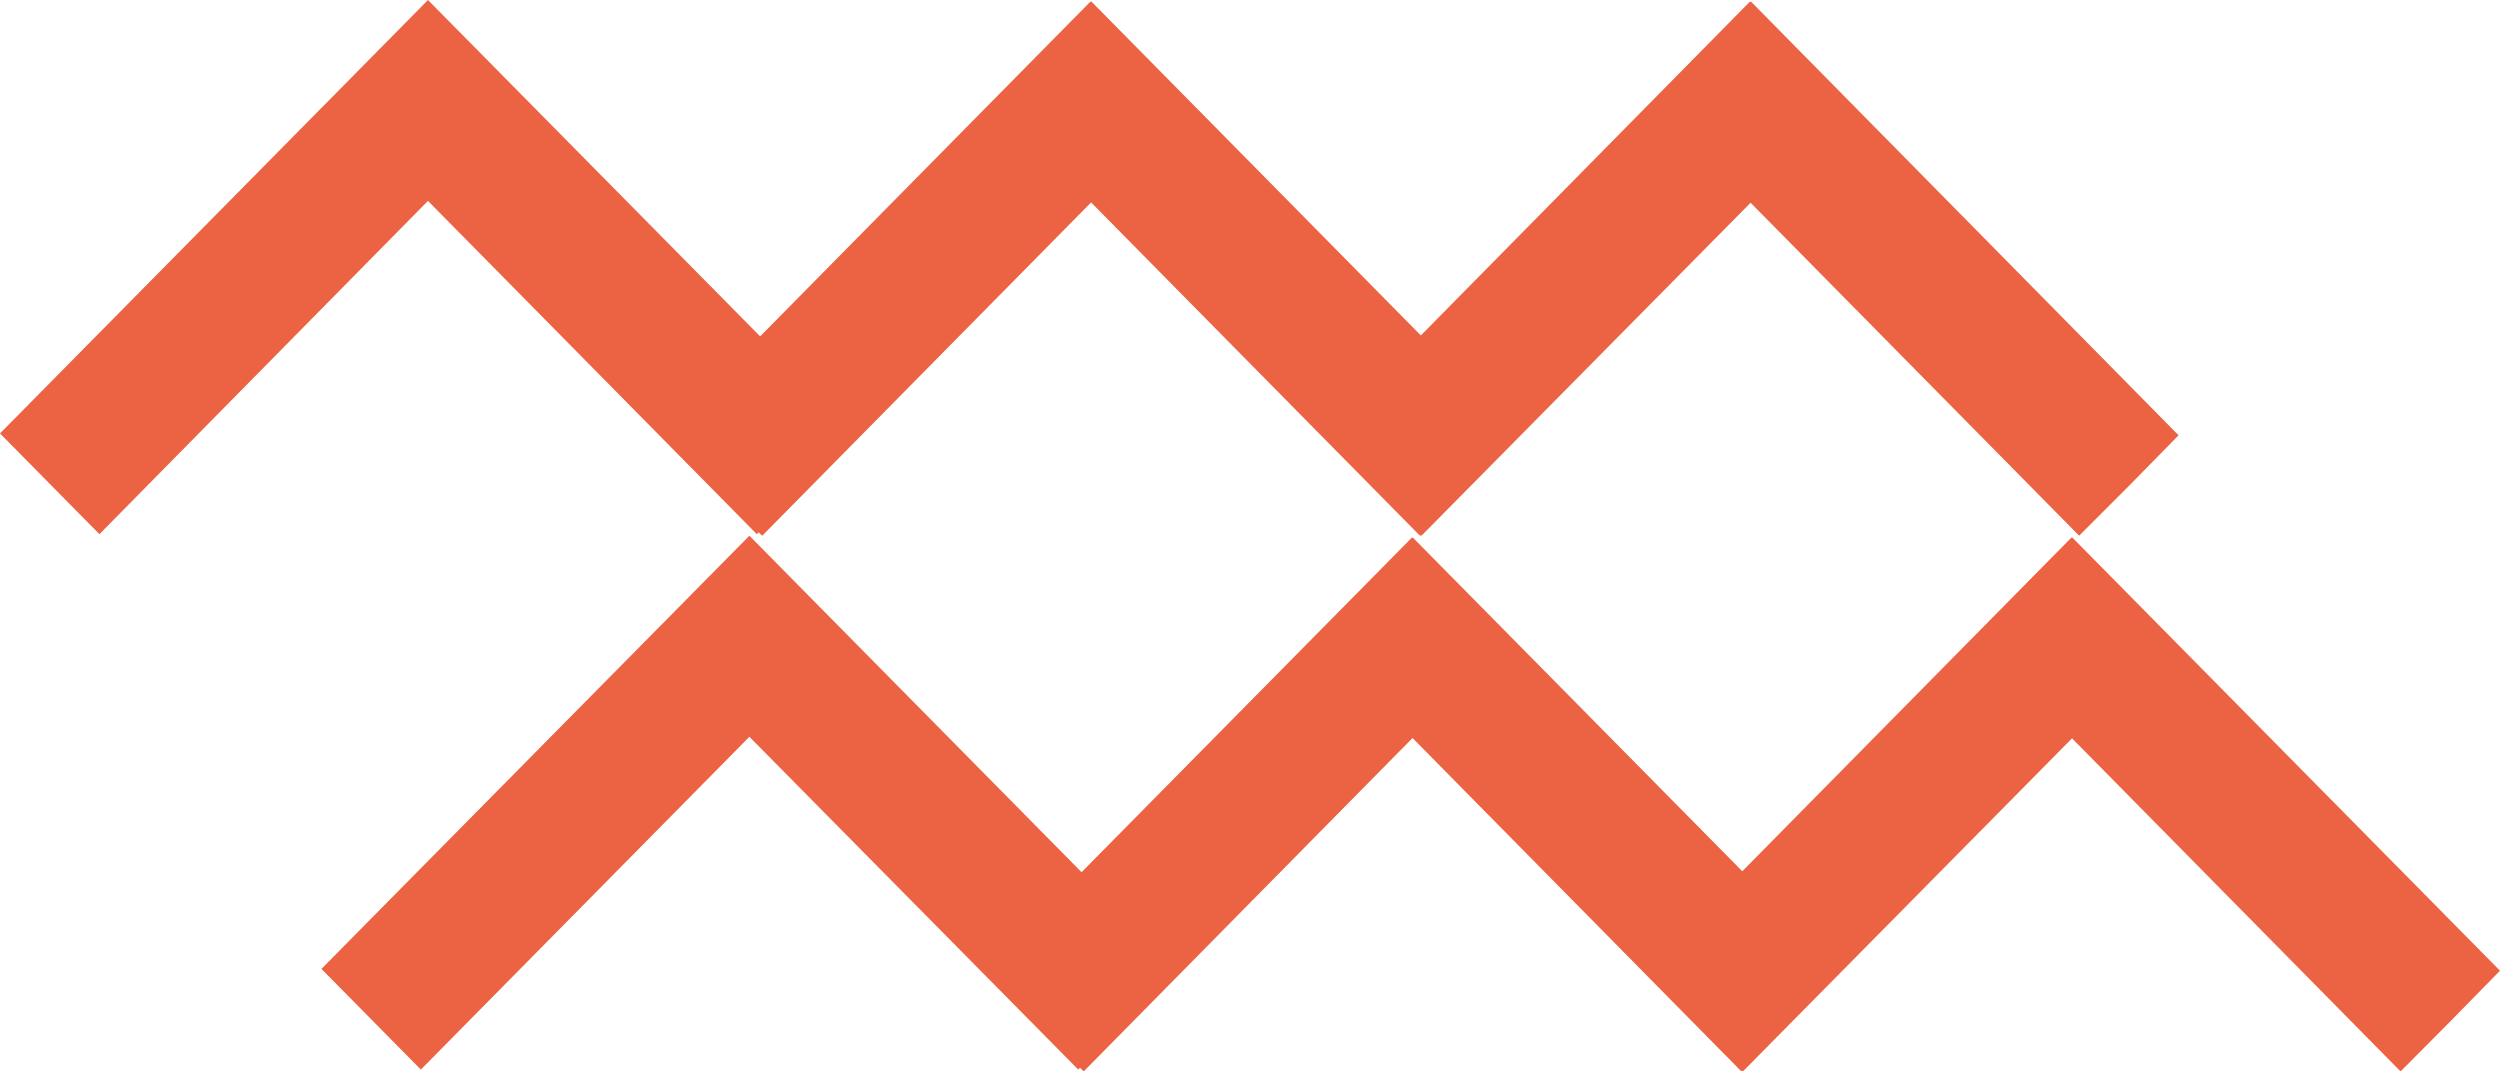
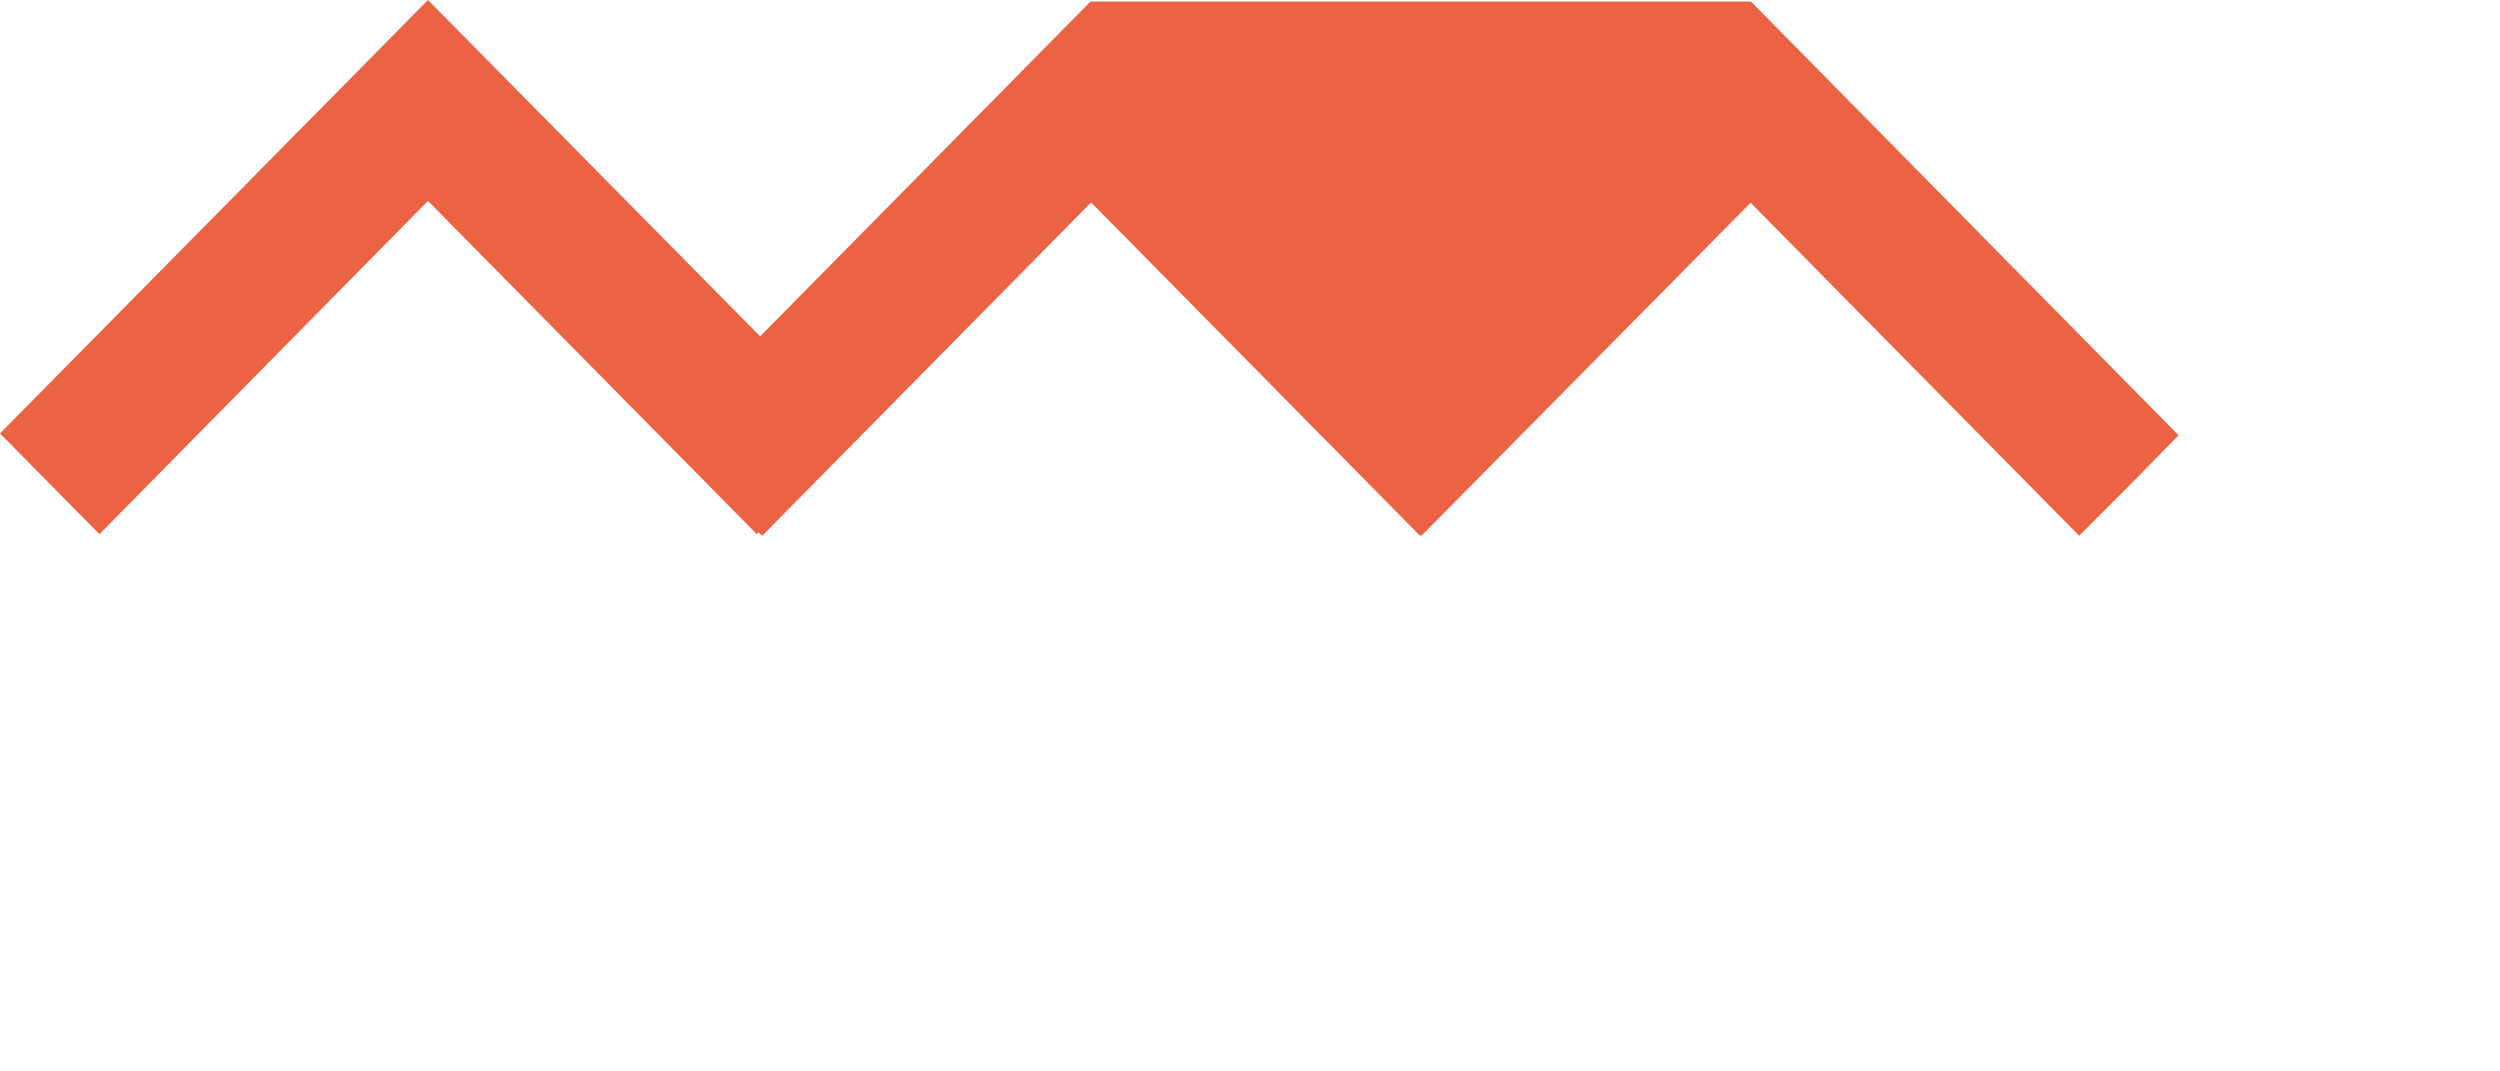
<svg xmlns="http://www.w3.org/2000/svg" width="70" height="30" viewBox="0 0 70 30" fill="none">
-   <path d="M70 27.18L68.617 28.59L67.216 30L58.017 20.673L48.801 30L48.784 29.974L48.759 30L39.551 20.665L30.343 30L30.241 29.897L30.191 29.948L20.983 20.63L11.784 29.948L9 27.129L19.599 16.401L20.983 15L30.284 24.421L39.534 15.052L39.551 15.06L39.559 15.052L48.784 24.395L58 15.052L58.017 15.06L58.026 15.052L70 27.18Z" fill="#EC6343" />
-   <path d="M61 12.188L59.617 13.598L58.216 15L49.017 5.677L39.801 15L39.784 14.983L39.759 15L30.551 5.668L21.343 15L21.241 14.905L21.191 14.957L11.983 5.625L2.784 14.957L7.50074e-09 12.136L10.6 1.402L11.983 7.30297e-09L21.284 9.418L30.534 0.043L30.551 0.06L30.559 0.043L39.784 9.392L49 0.043L49.017 0.06L49.026 0.043L61 12.188Z" fill="#EC6343" />
+   <path d="M61 12.188L59.617 13.598L58.216 15L49.017 5.677L39.801 15L39.784 14.983L39.759 15L30.551 5.668L21.343 15L21.241 14.905L21.191 14.957L11.983 5.625L2.784 14.957L7.50074e-09 12.136L10.6 1.402L11.983 7.30297e-09L21.284 9.418L30.534 0.043L30.551 0.06L30.559 0.043L49 0.043L49.017 0.06L49.026 0.043L61 12.188Z" fill="#EC6343" />
</svg>